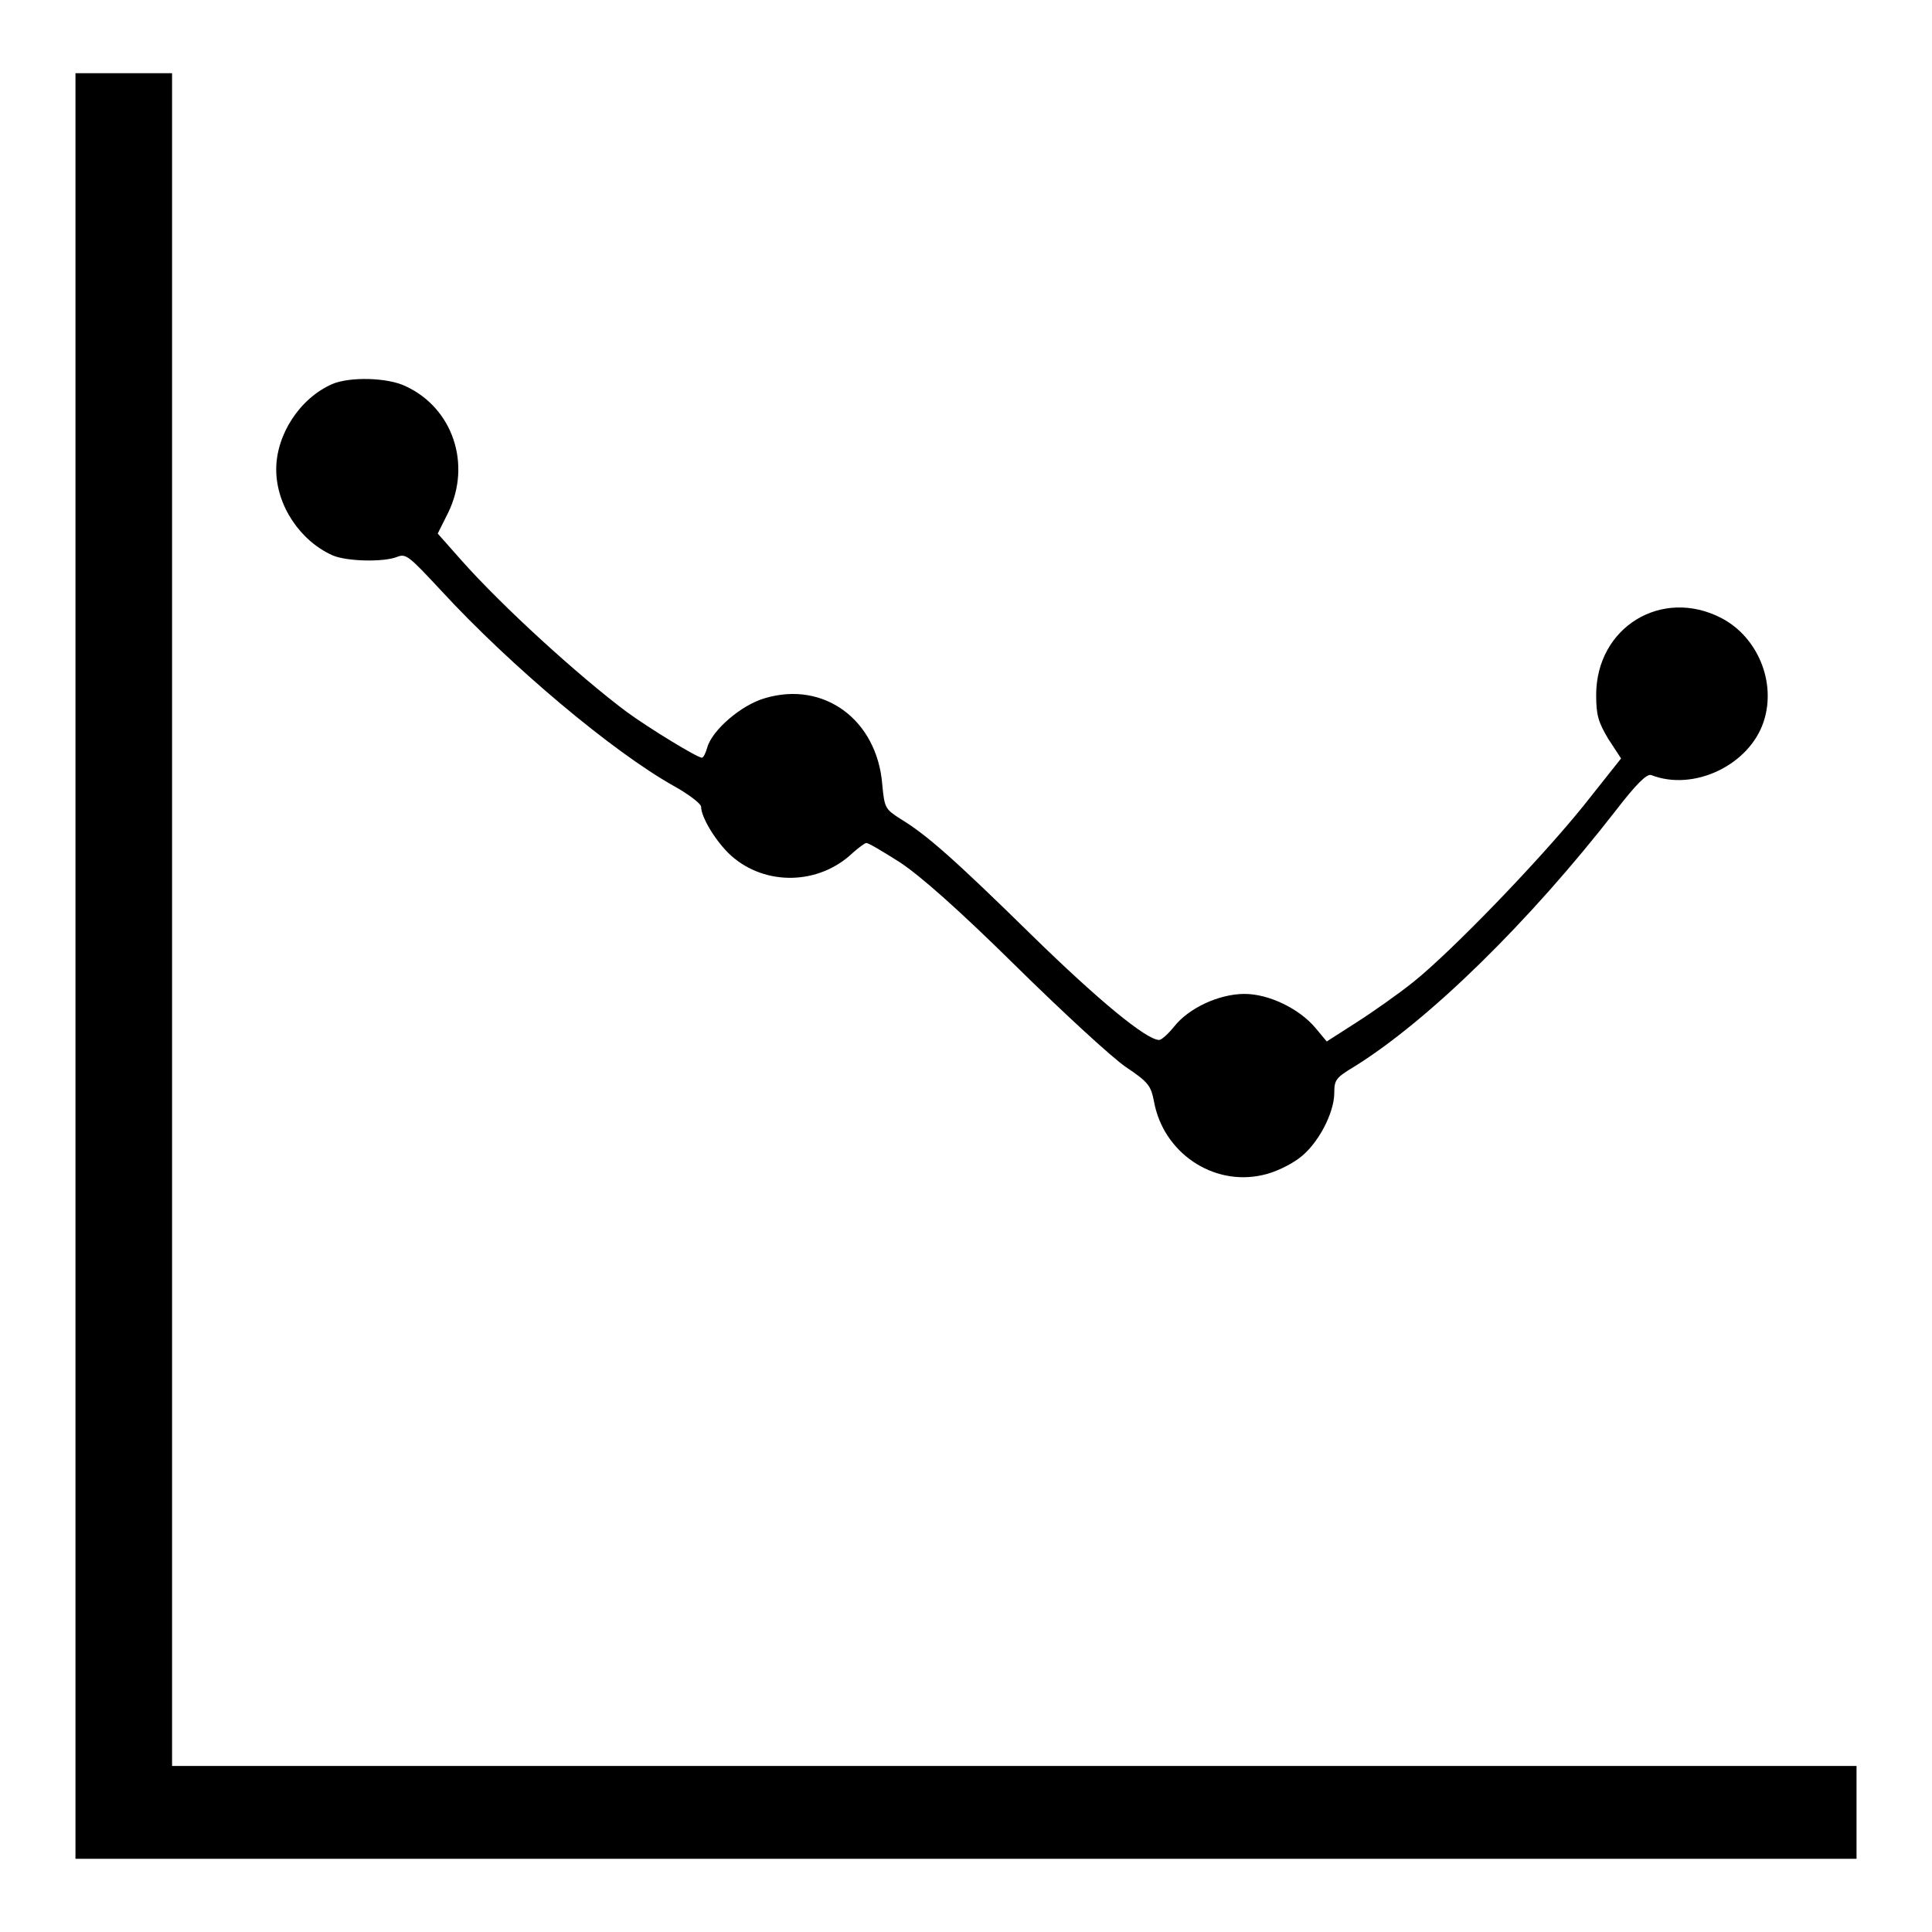
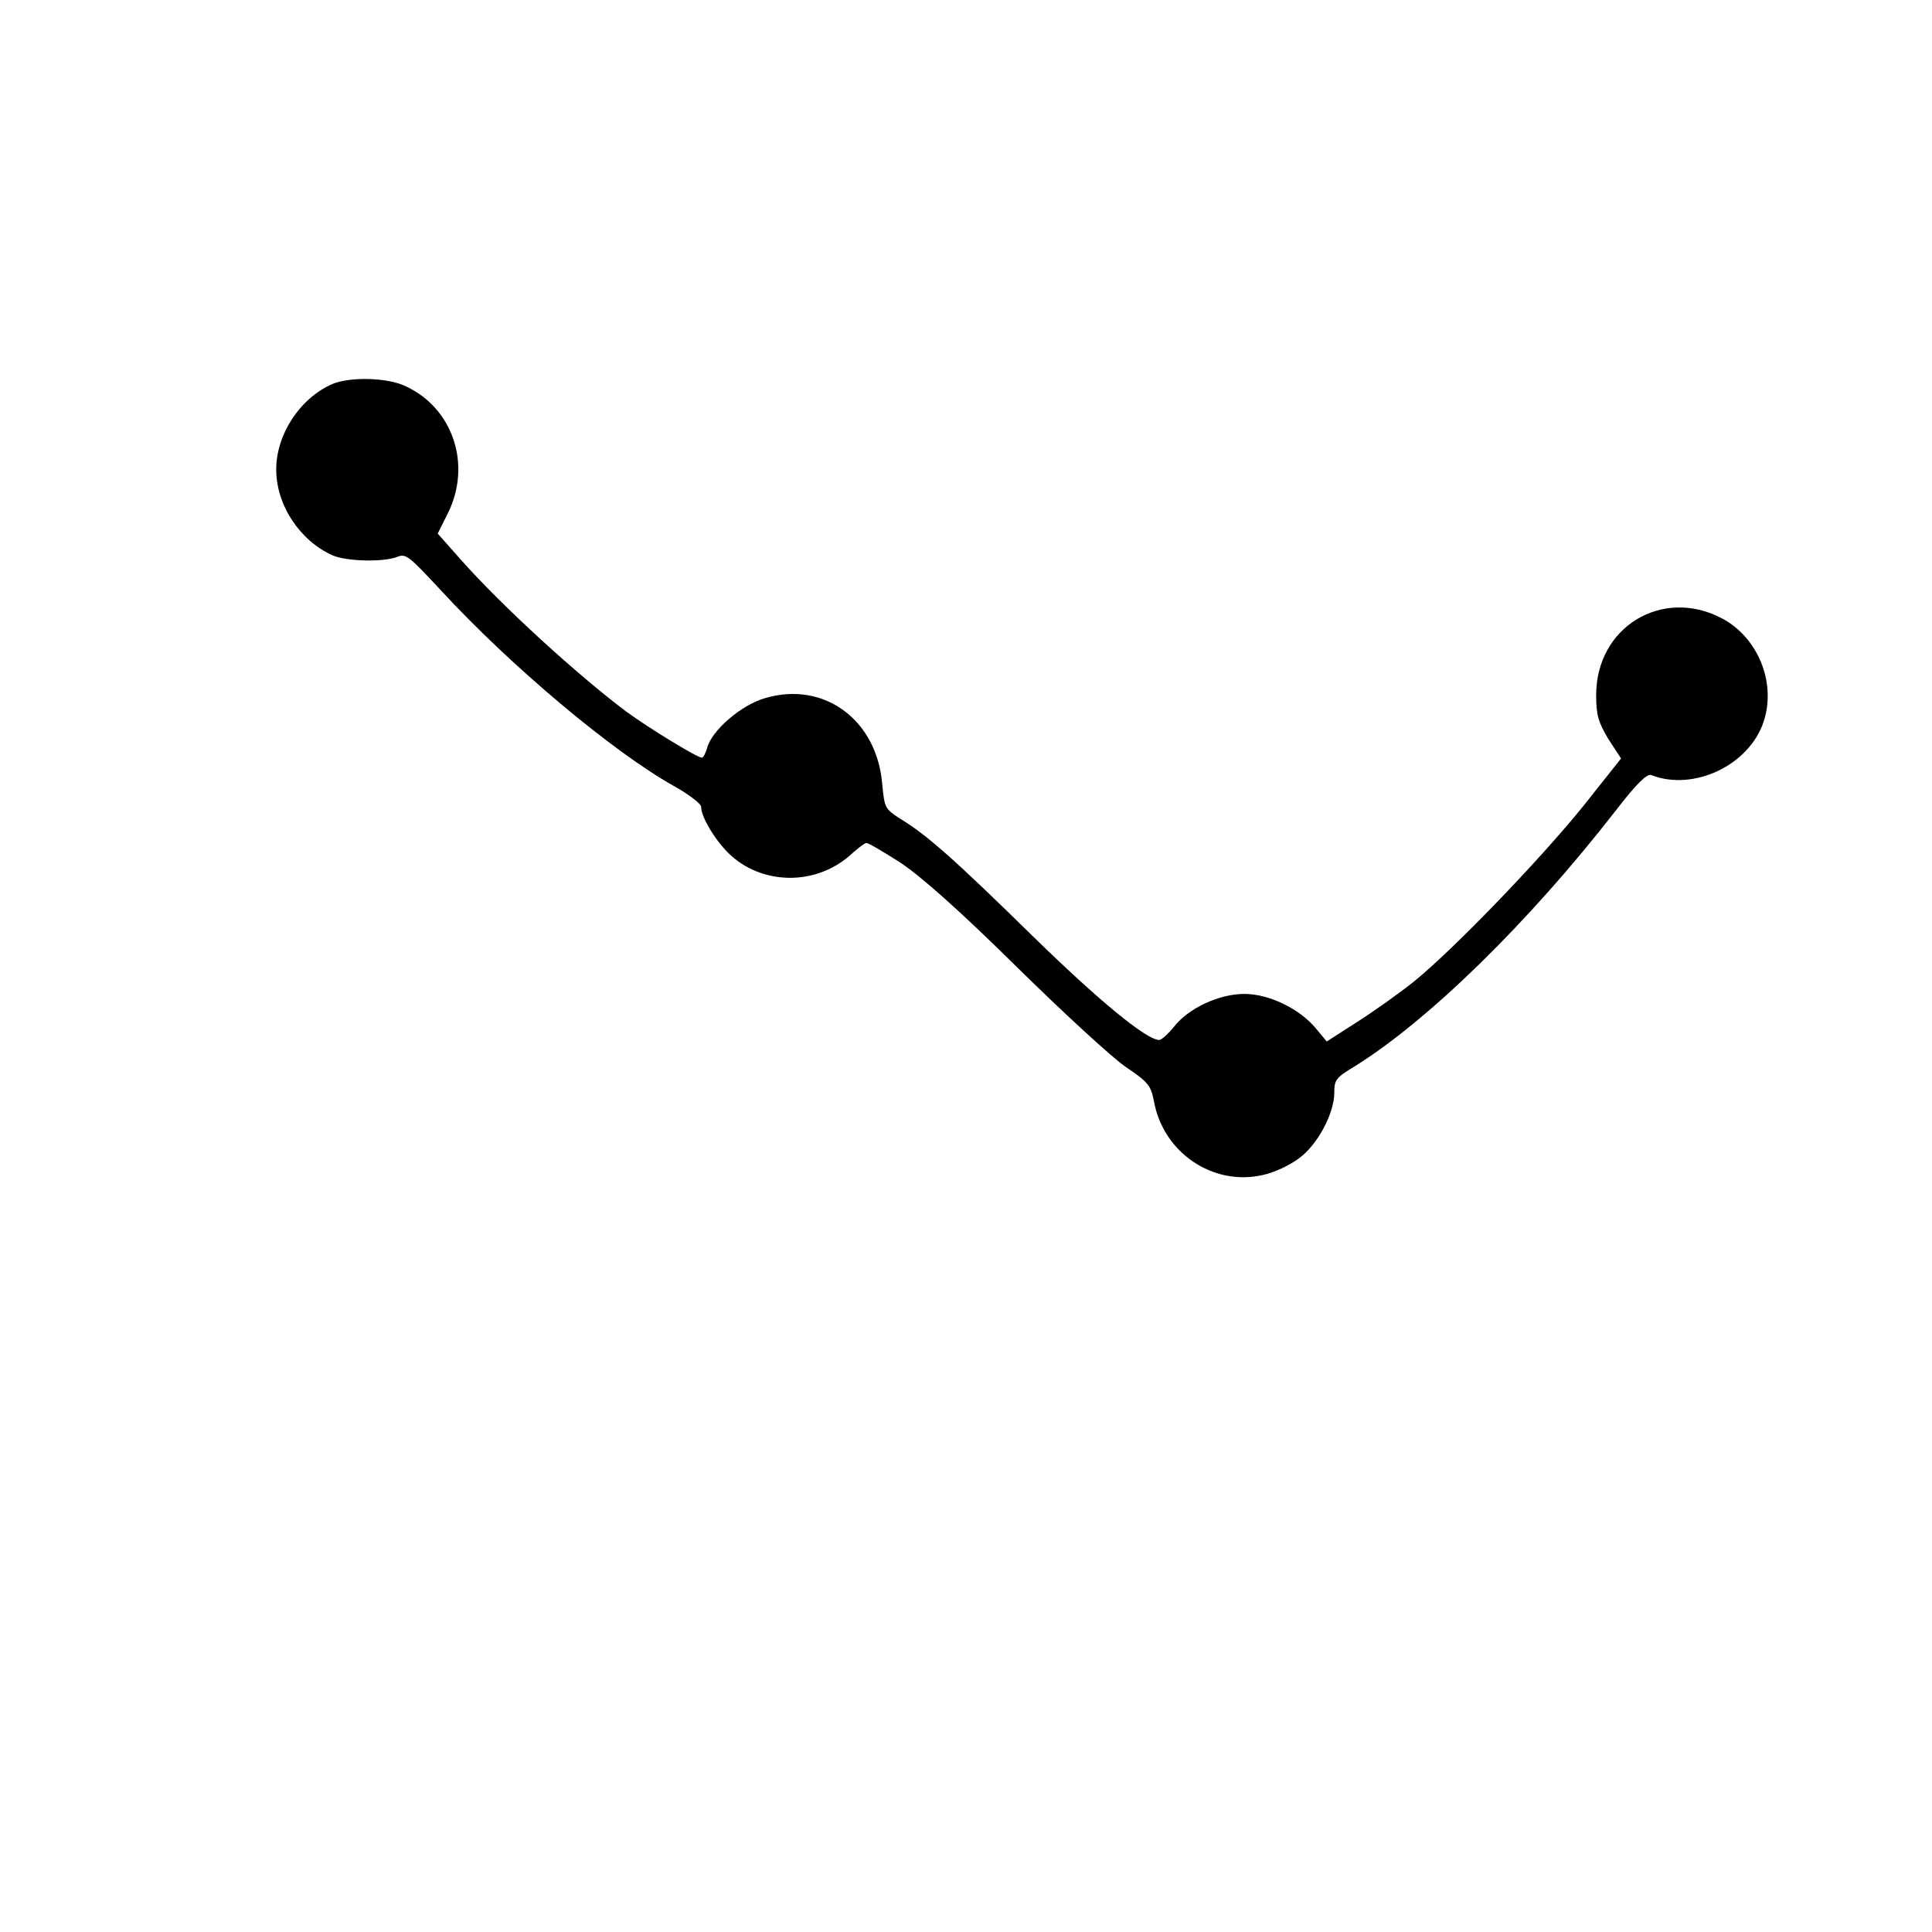
<svg xmlns="http://www.w3.org/2000/svg" version="1.1" x="0px" y="0px" viewBox="0 0 256 256" enable-background="new 0 0 256 256" xml:space="preserve">
  <g>
    <g>
      <g>
-         <path fill="#000000" d="M10,128v118.3h118h118v-6.1V234H134.4H22.8V121.9V9.7h-6.4H10V128z" />
        <path fill="#000000" d="M44,50.9c-4.3,1.9-7.4,6.7-7.4,11.3c0,4.8,3.2,9.5,7.5,11.4c1.9,0.8,6.7,0.9,8.5,0.2c1.2-0.5,1.6-0.1,5.8,4.4c9.3,10.1,22.8,21.4,30.8,25.9c2,1.1,3.7,2.4,3.7,2.8c0,1.4,2,4.7,4,6.5c4.5,4,11.6,3.9,16.1-0.4c0.8-0.7,1.6-1.3,1.8-1.3c0.3,0,2.3,1.2,4.5,2.6c2.7,1.8,7.7,6.2,15.3,13.7c6.2,6.1,12.7,12.1,14.6,13.4c3,2,3.3,2.5,3.7,4.5c1.2,6.8,7.8,11.3,14.4,9.8c1.5-0.3,3.6-1.3,4.8-2.2c2.5-1.8,4.7-6,4.7-8.7c0-1.7,0.2-2,2.7-3.5c9.8-6.1,23.1-19.1,34.6-33.9c2.7-3.5,4.1-4.9,4.7-4.7c5.6,2.2,13-1.3,14.9-7.1c1.7-5.2-0.8-11.2-5.6-13.7c-7.9-4.1-16.6,1.2-16.6,10.2c0,2.7,0.3,3.6,1.6,5.8l1.7,2.6l-5,6.3c-5.9,7.3-17.4,19.2-22.5,23.3c-2,1.6-5.4,4-7.6,5.4l-3.9,2.5l-1.5-1.8c-2.1-2.5-6.1-4.5-9.4-4.5c-3.4,0-7.4,1.9-9.3,4.3c-0.8,1-1.7,1.8-2,1.8c-1.7,0-8.1-5.3-16.8-13.8c-10.2-10-14-13.4-17.5-15.5c-2-1.3-2.1-1.4-2.4-4.6c-0.7-8.5-7.7-13.7-15.5-11.4c-3.2,0.9-7.1,4.3-7.7,6.6c-0.2,0.7-0.5,1.3-0.7,1.3c-0.6,0-7-3.9-10-6.1c-6.4-4.8-16.4-13.9-21.9-20.1L58,70.7l1.4-2.8c3.1-6.4,0.6-13.8-5.6-16.7C51.4,50,46.3,49.9,44,50.9z" />
      </g>
    </g>
  </g>
</svg>